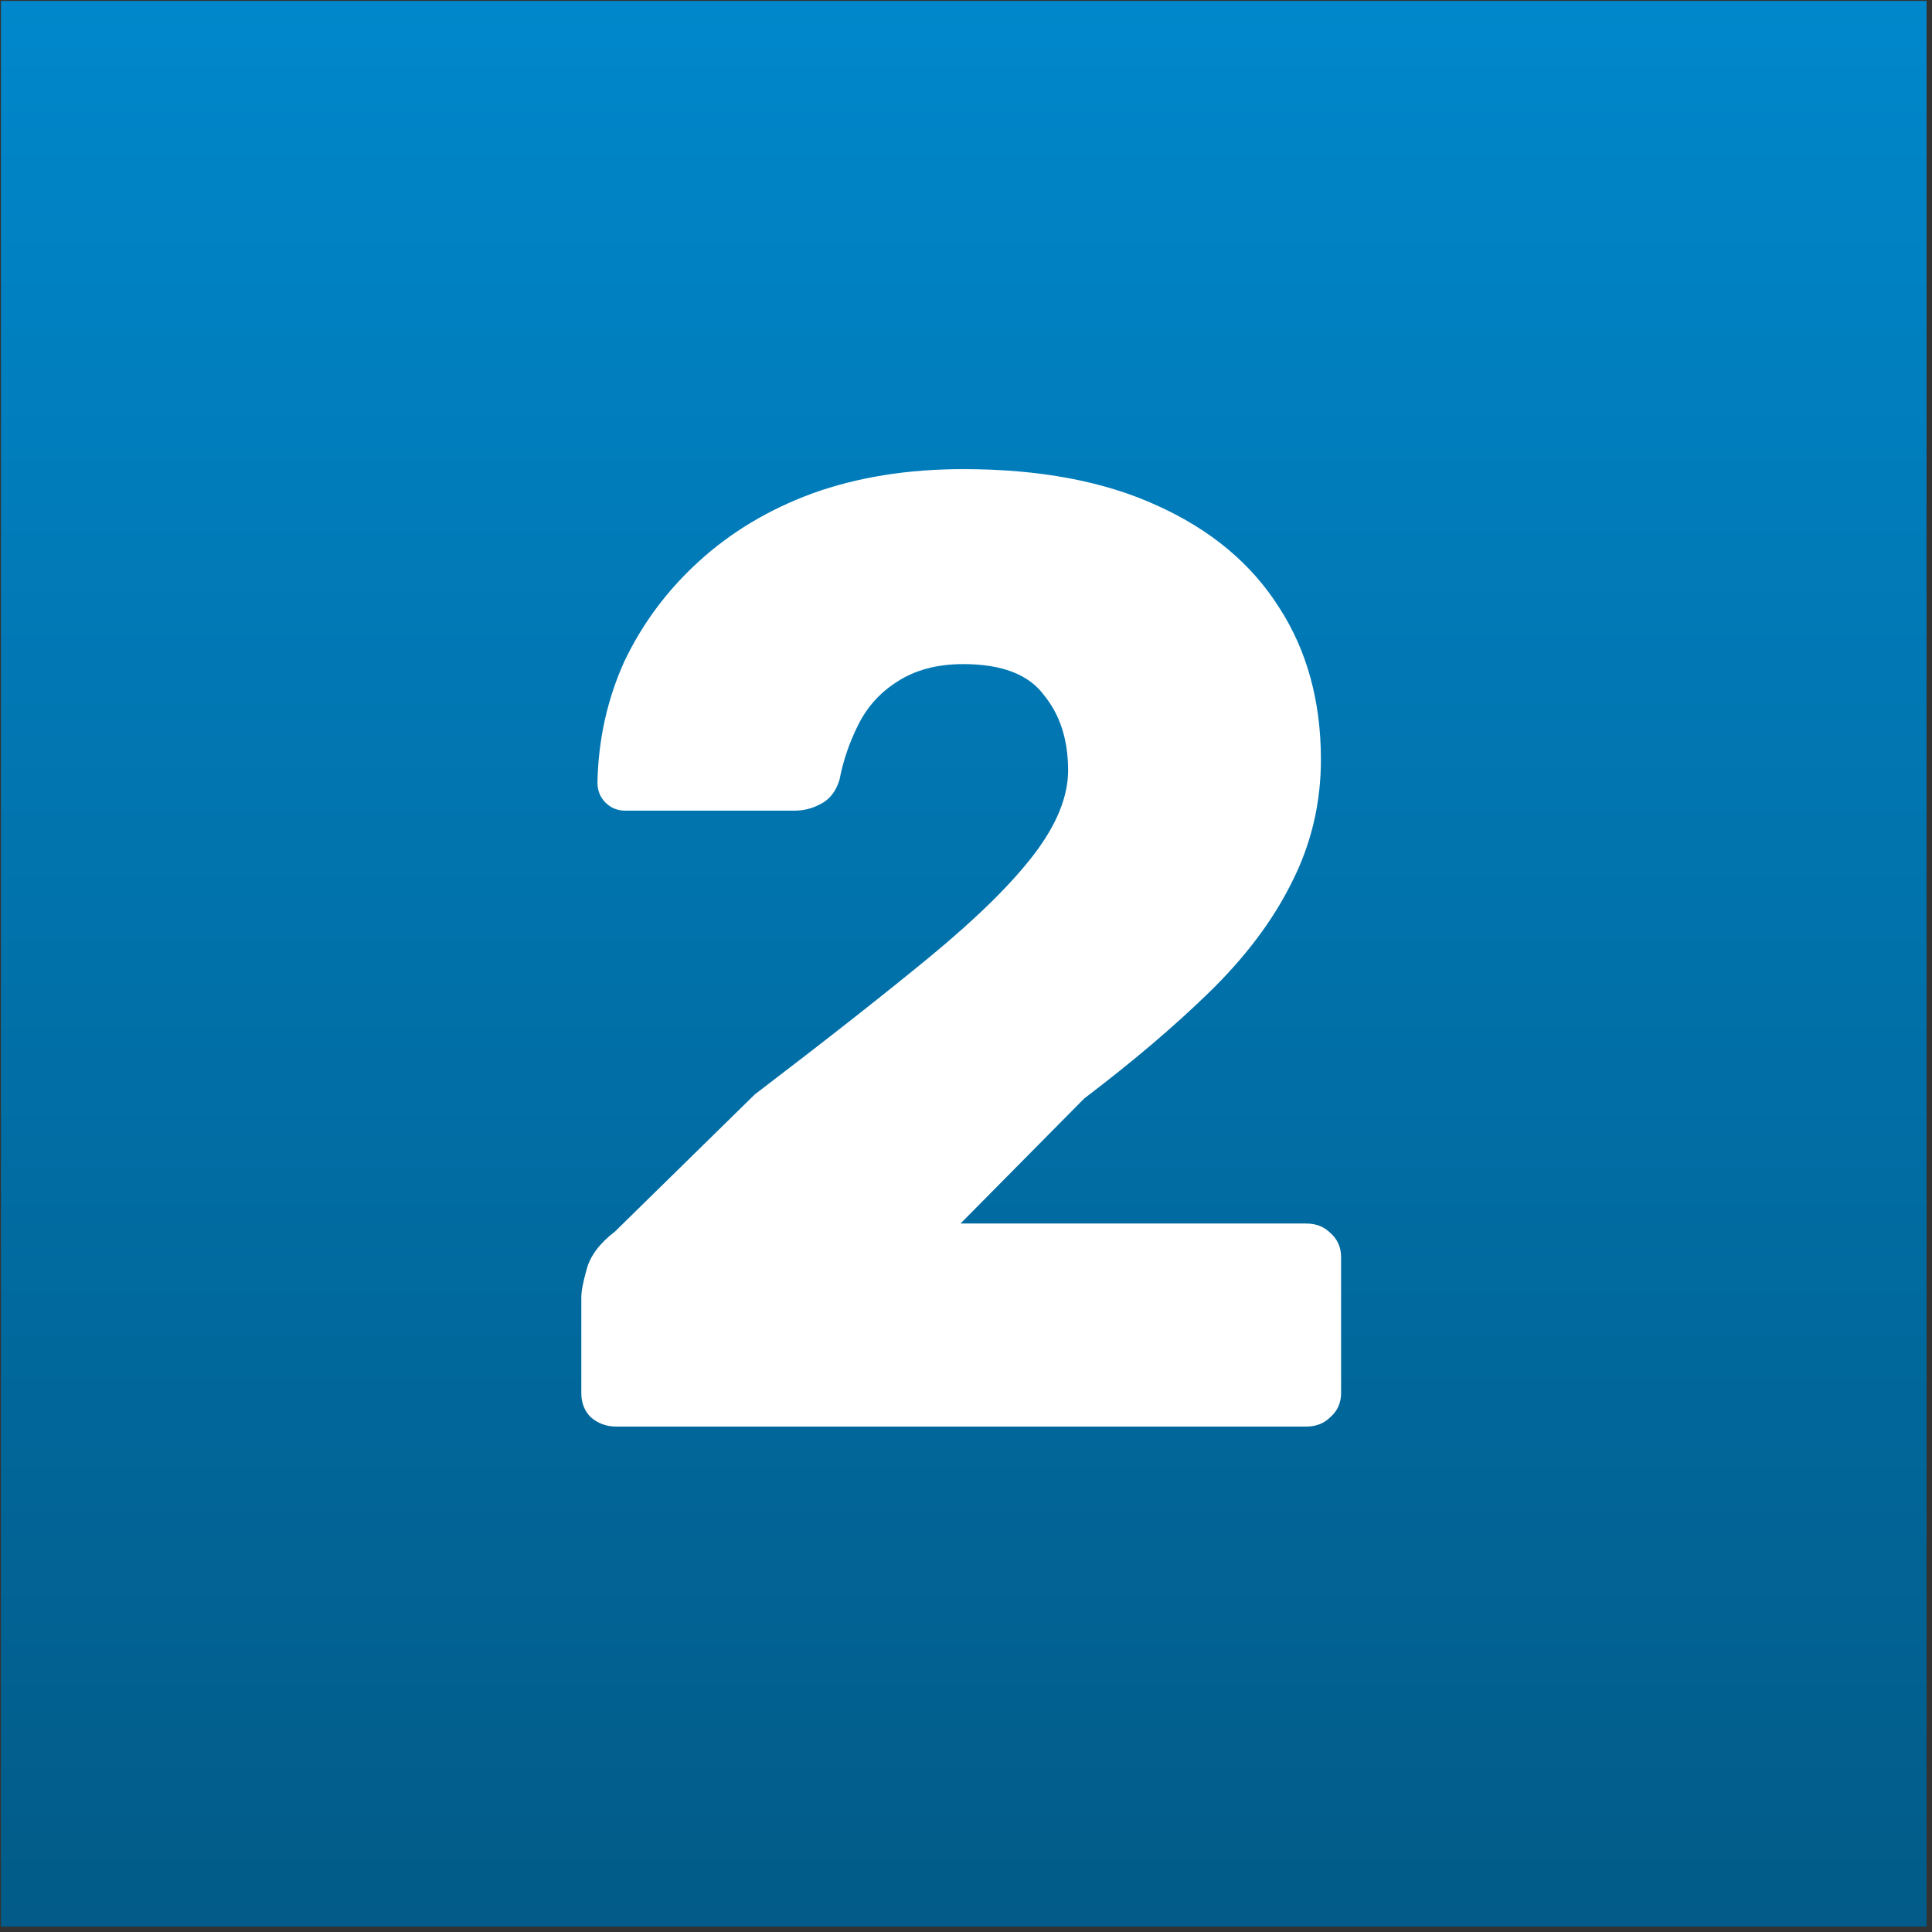
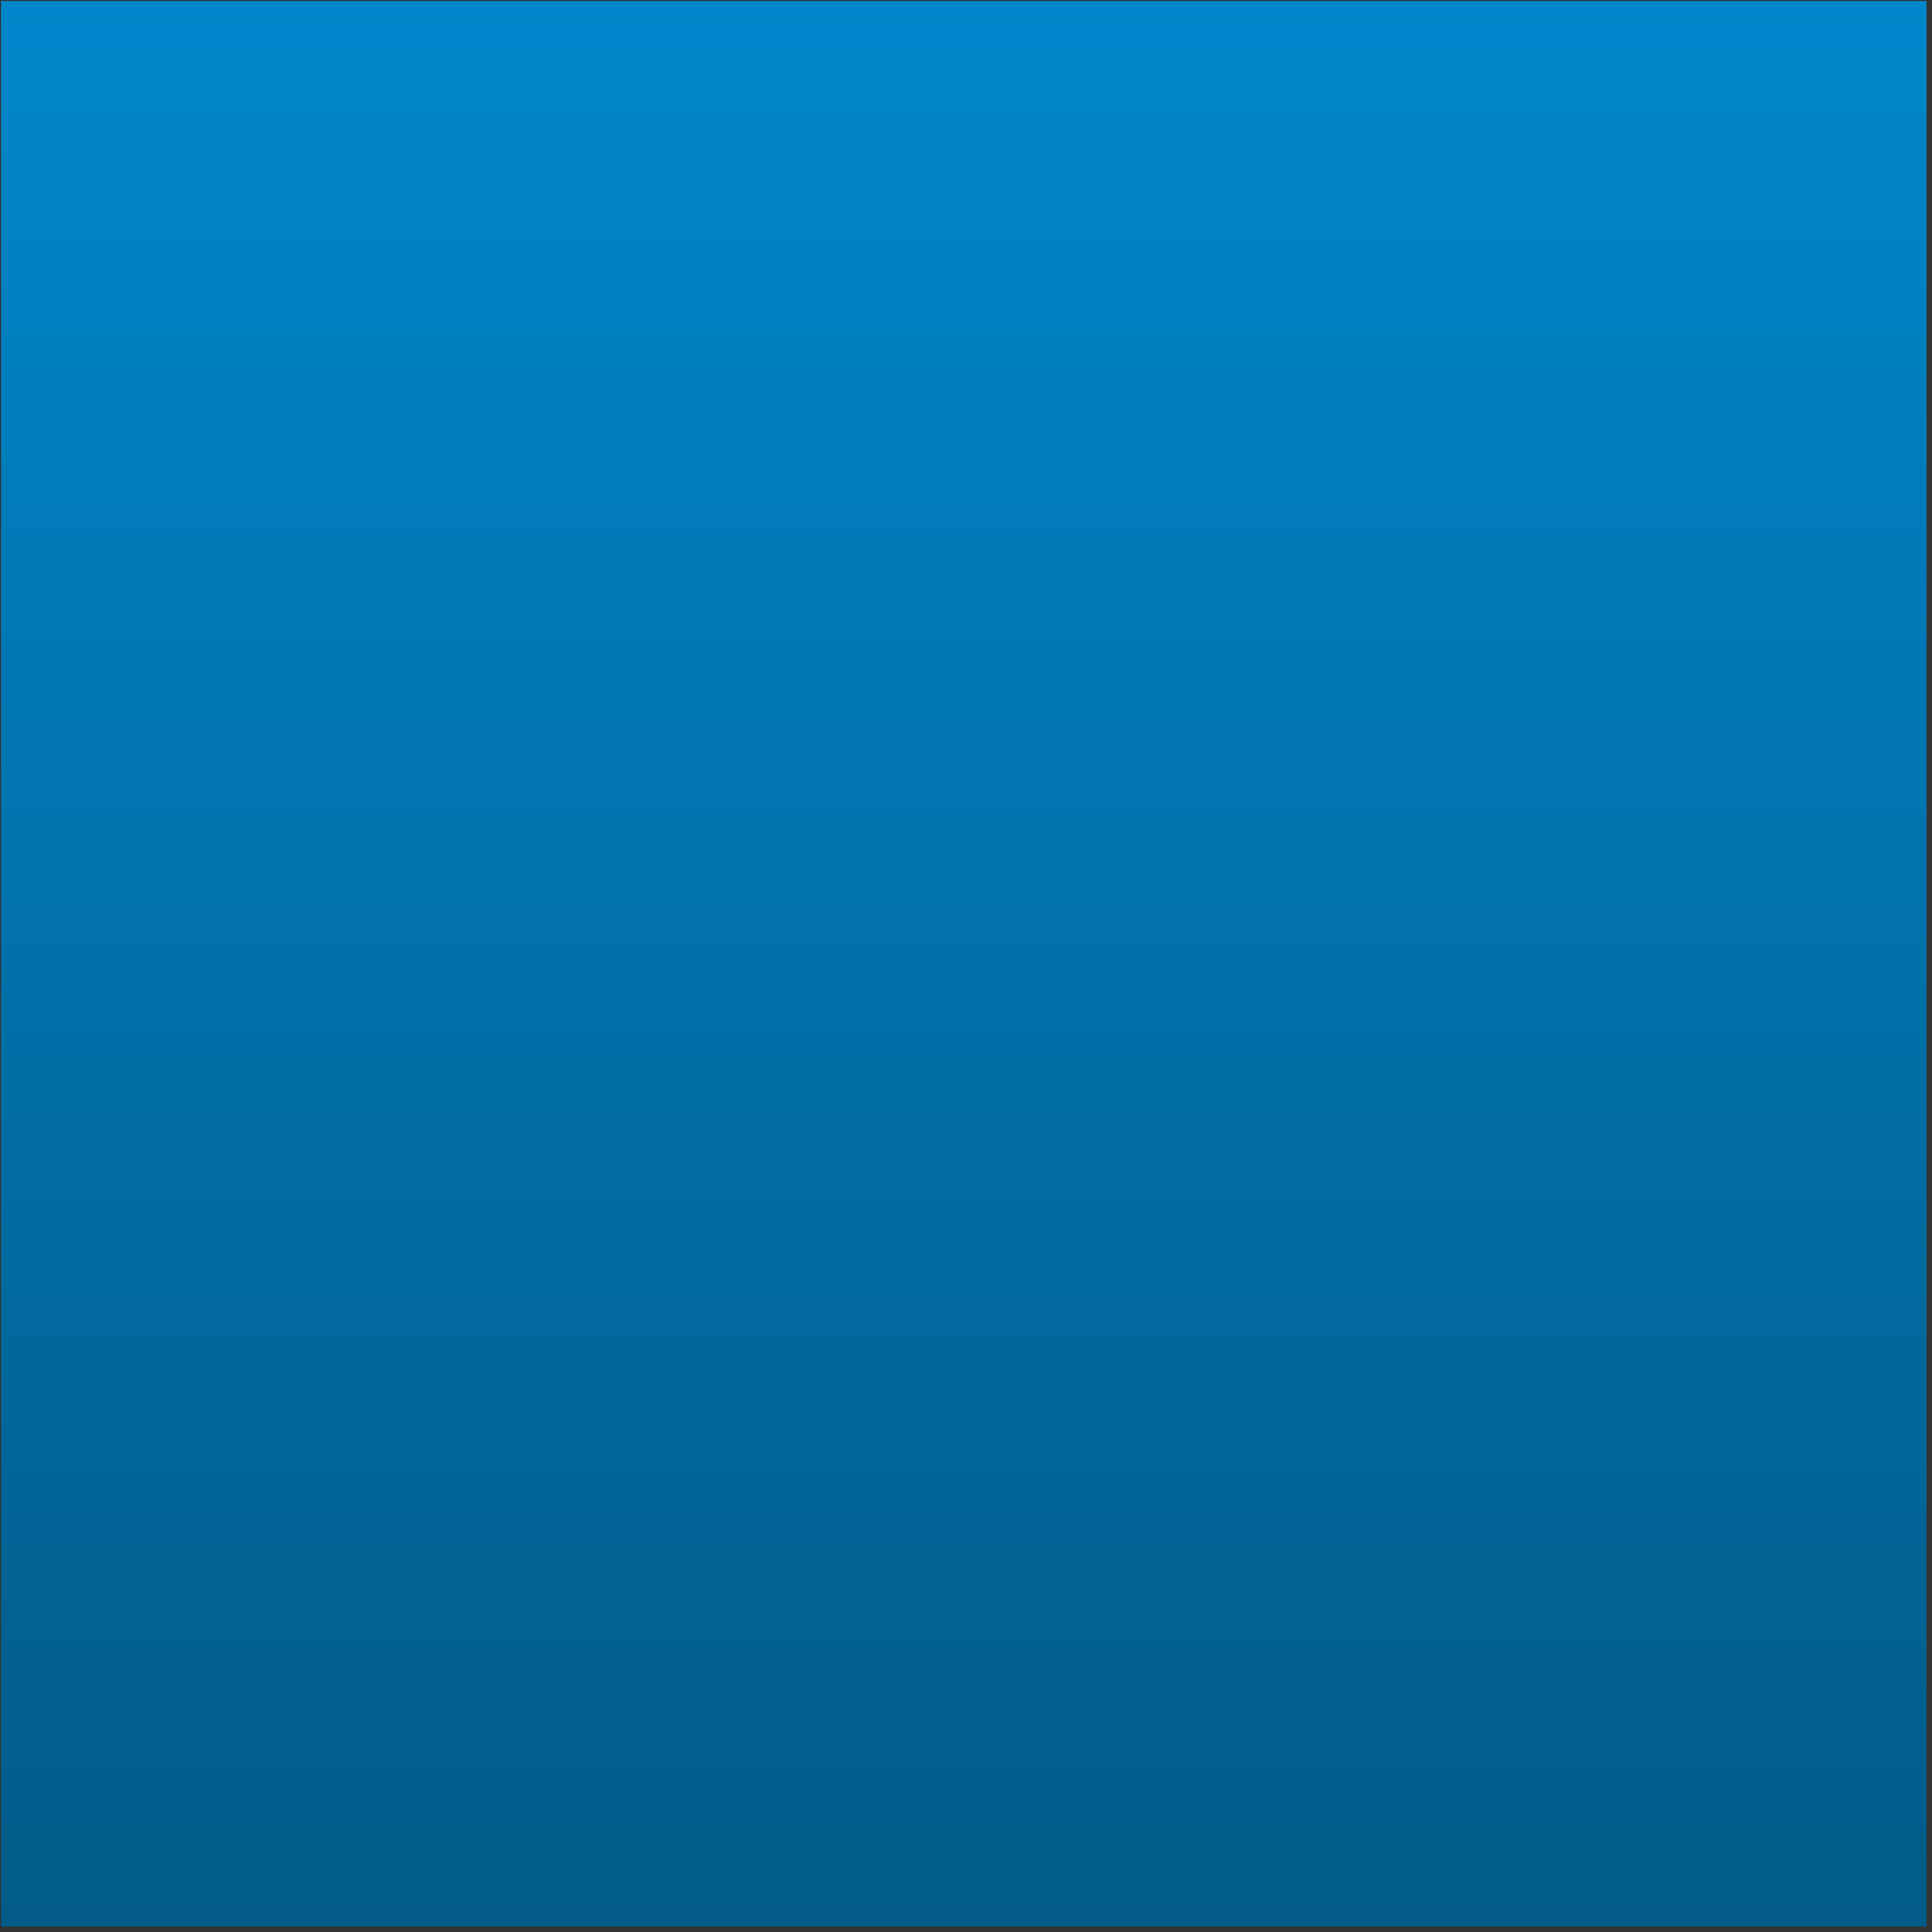
<svg xmlns="http://www.w3.org/2000/svg" width="301" height="301" viewBox="0 0 301 301" fill="none">
  <rect x="0" y="0" width="301" height="301" fill="#333333" stroke="none" />
  <rect x="0.148" y="0.148" width="300" height="300" fill="url(#paint0_linear_12116_304)" />
-   <path d="M96.014 222.257C94.477 222.257 93.15 221.768 92.033 220.79C91.055 219.813 90.566 218.556 90.566 217.019V202.144C90.566 201.167 90.846 199.7 91.404 197.745C91.963 195.65 93.43 193.694 95.804 191.878L117.593 170.509C128.767 161.989 137.915 154.796 145.038 148.929C152.301 142.924 157.679 137.616 161.17 133.007C164.662 128.398 166.408 124.068 166.408 120.017C166.408 115.269 165.151 111.358 162.637 108.285C160.262 105.073 156.072 103.466 150.066 103.466C146.016 103.466 142.594 104.374 139.801 106.19C137.147 107.866 135.122 110.101 133.725 112.894C132.328 115.688 131.35 118.551 130.792 121.484C130.233 123.3 129.255 124.557 127.859 125.255C126.602 125.954 125.205 126.303 123.669 126.303H97.48C96.223 126.303 95.176 125.884 94.338 125.046C93.499 124.208 93.081 123.16 93.081 121.903C93.22 115.199 94.617 108.914 97.271 103.047C100.064 97.181 103.905 92.013 108.794 87.544C113.822 82.935 119.758 79.373 126.602 76.859C133.585 74.345 141.407 73.088 150.066 73.088C161.939 73.088 171.995 74.973 180.235 78.745C188.616 82.516 194.971 87.823 199.301 94.667C203.63 101.371 205.795 109.263 205.795 118.341C205.795 125.185 204.259 131.61 201.186 137.616C198.253 143.482 193.993 149.139 188.406 154.586C182.959 159.894 176.464 165.411 168.922 171.137L149.647 190.621H203.491C205.027 190.621 206.284 191.11 207.262 192.088C208.379 193.066 208.938 194.323 208.938 195.859V217.019C208.938 218.556 208.379 219.813 207.262 220.79C206.284 221.768 205.027 222.257 203.491 222.257H96.014Z" fill="white" />
  <defs>
    <linearGradient id="paint0_linear_12116_304" x1="150.148" y1="0.148" x2="150.148" y2="300.148" gradientUnits="userSpaceOnUse">
      <stop stop-color="#0087CB" />
      <stop offset="1" stop-color="#025B88" />
    </linearGradient>
  </defs>
</svg>